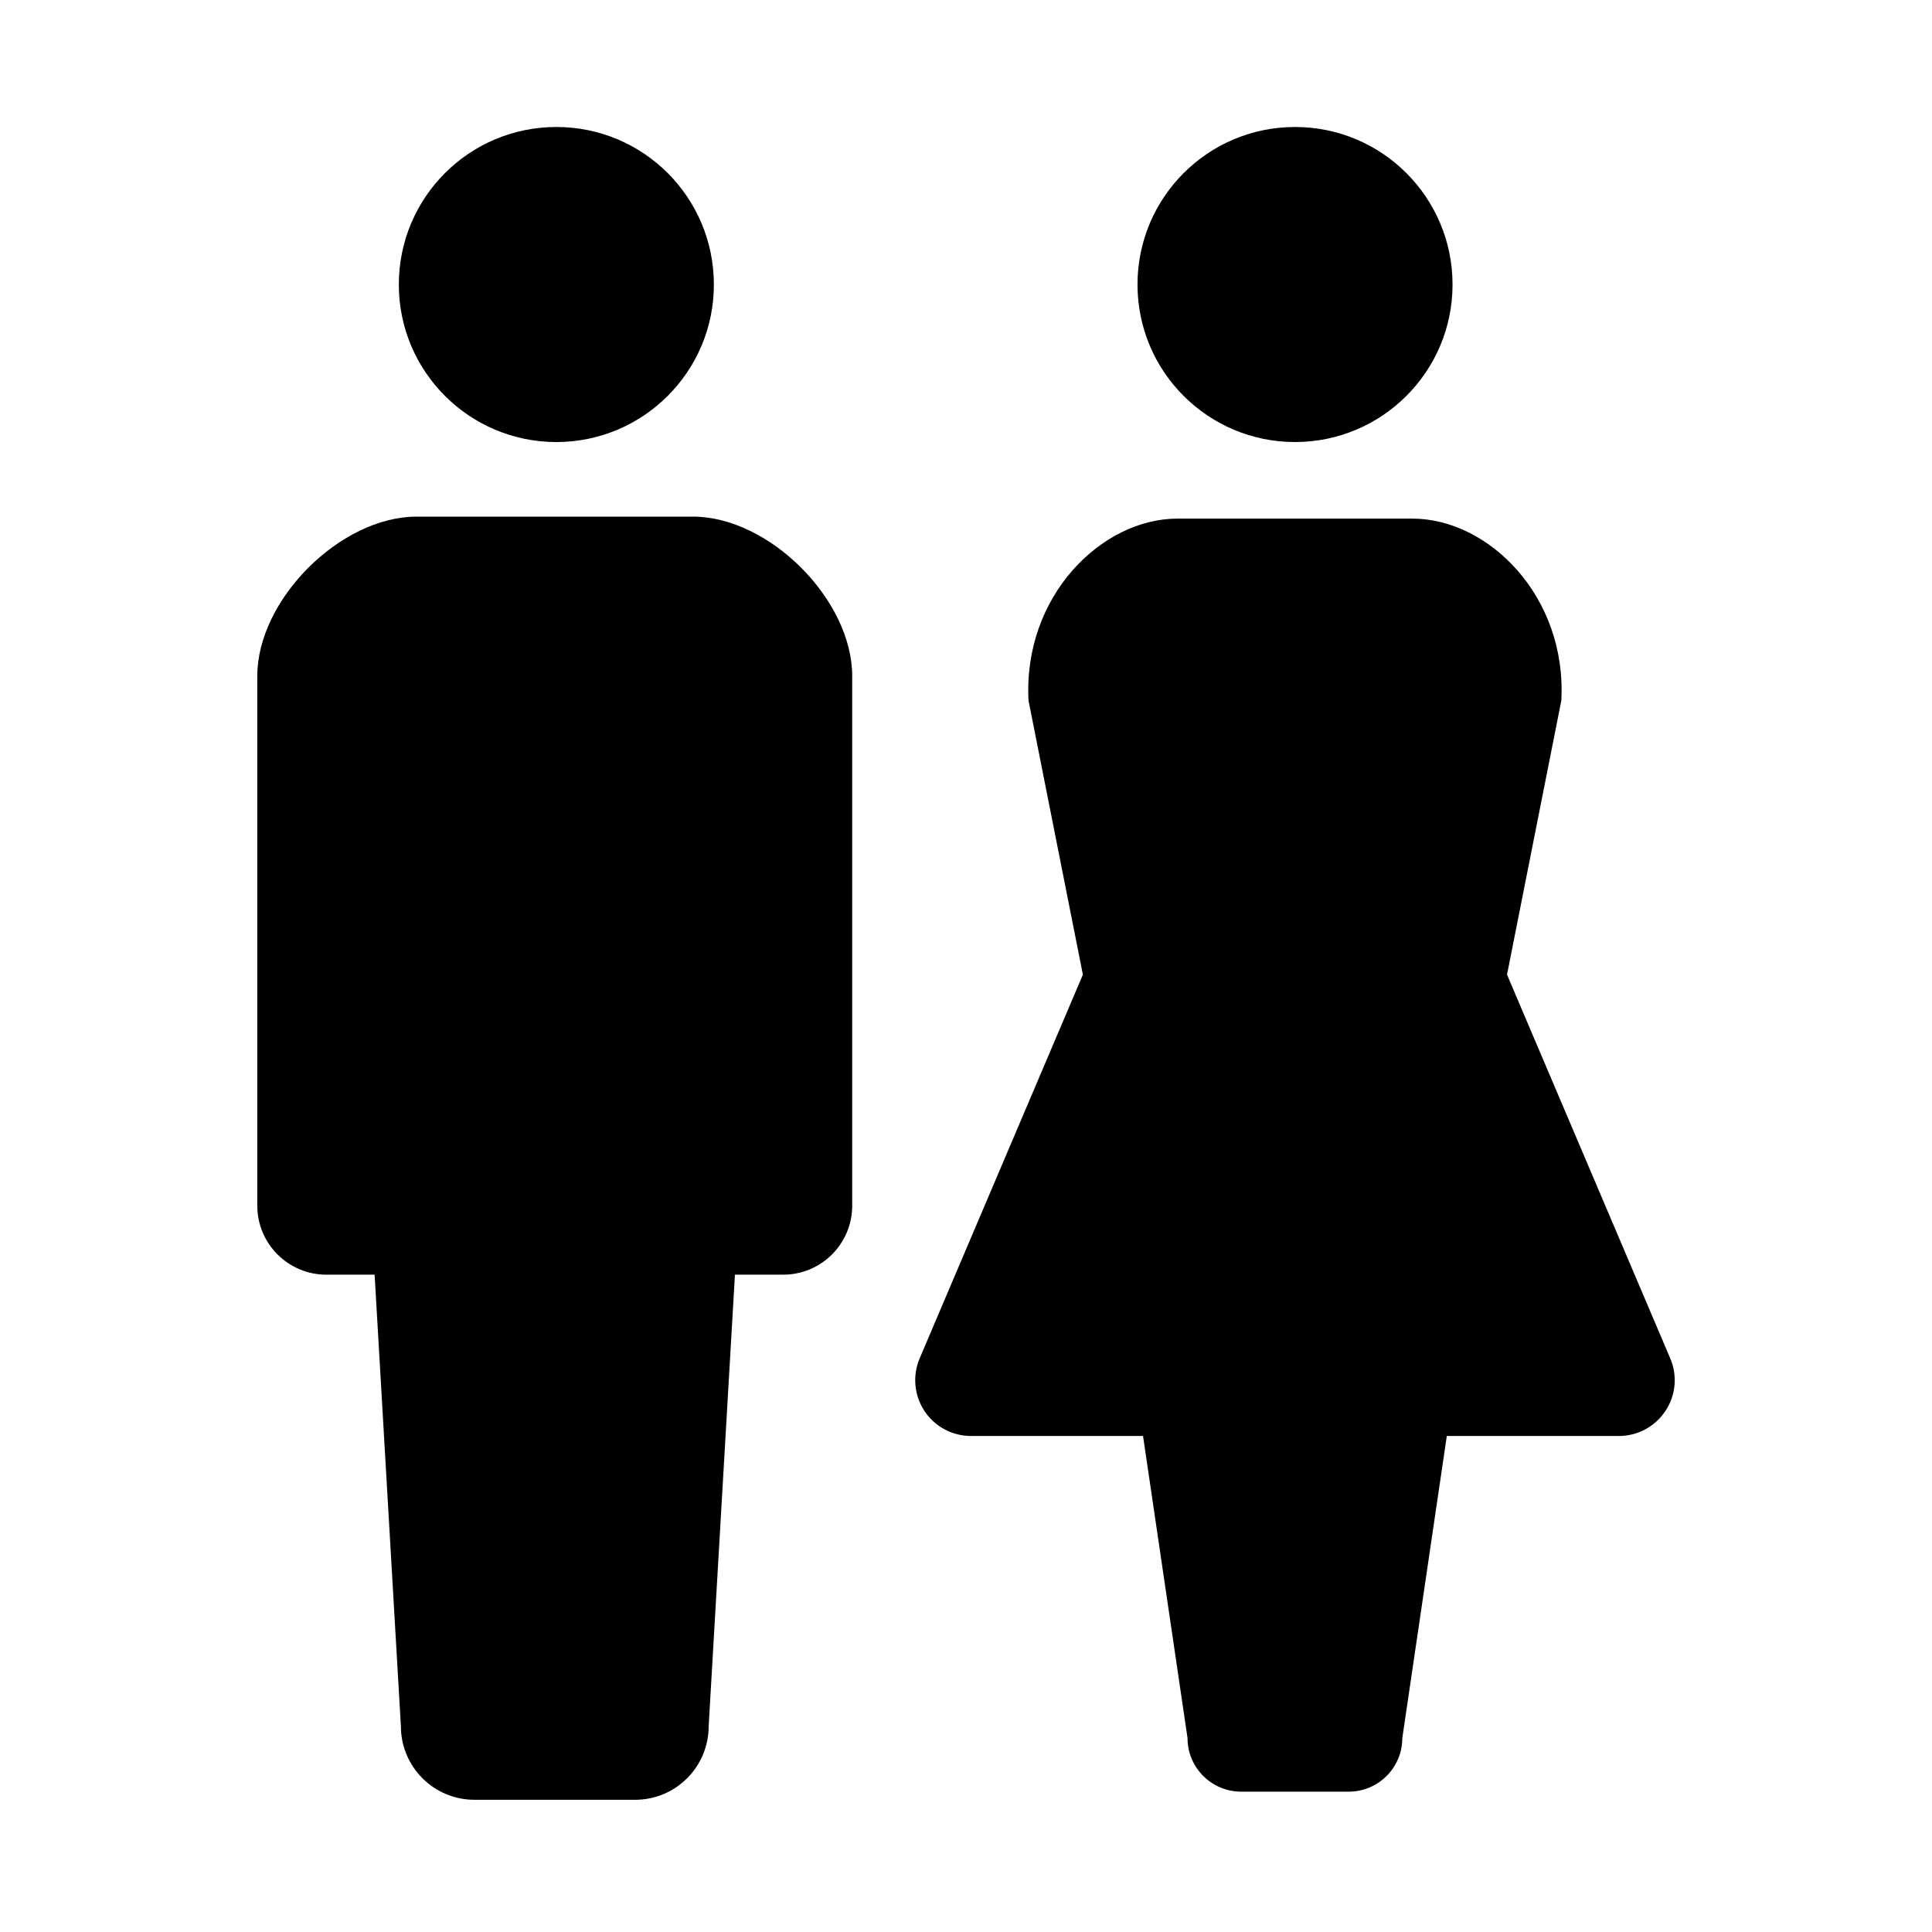
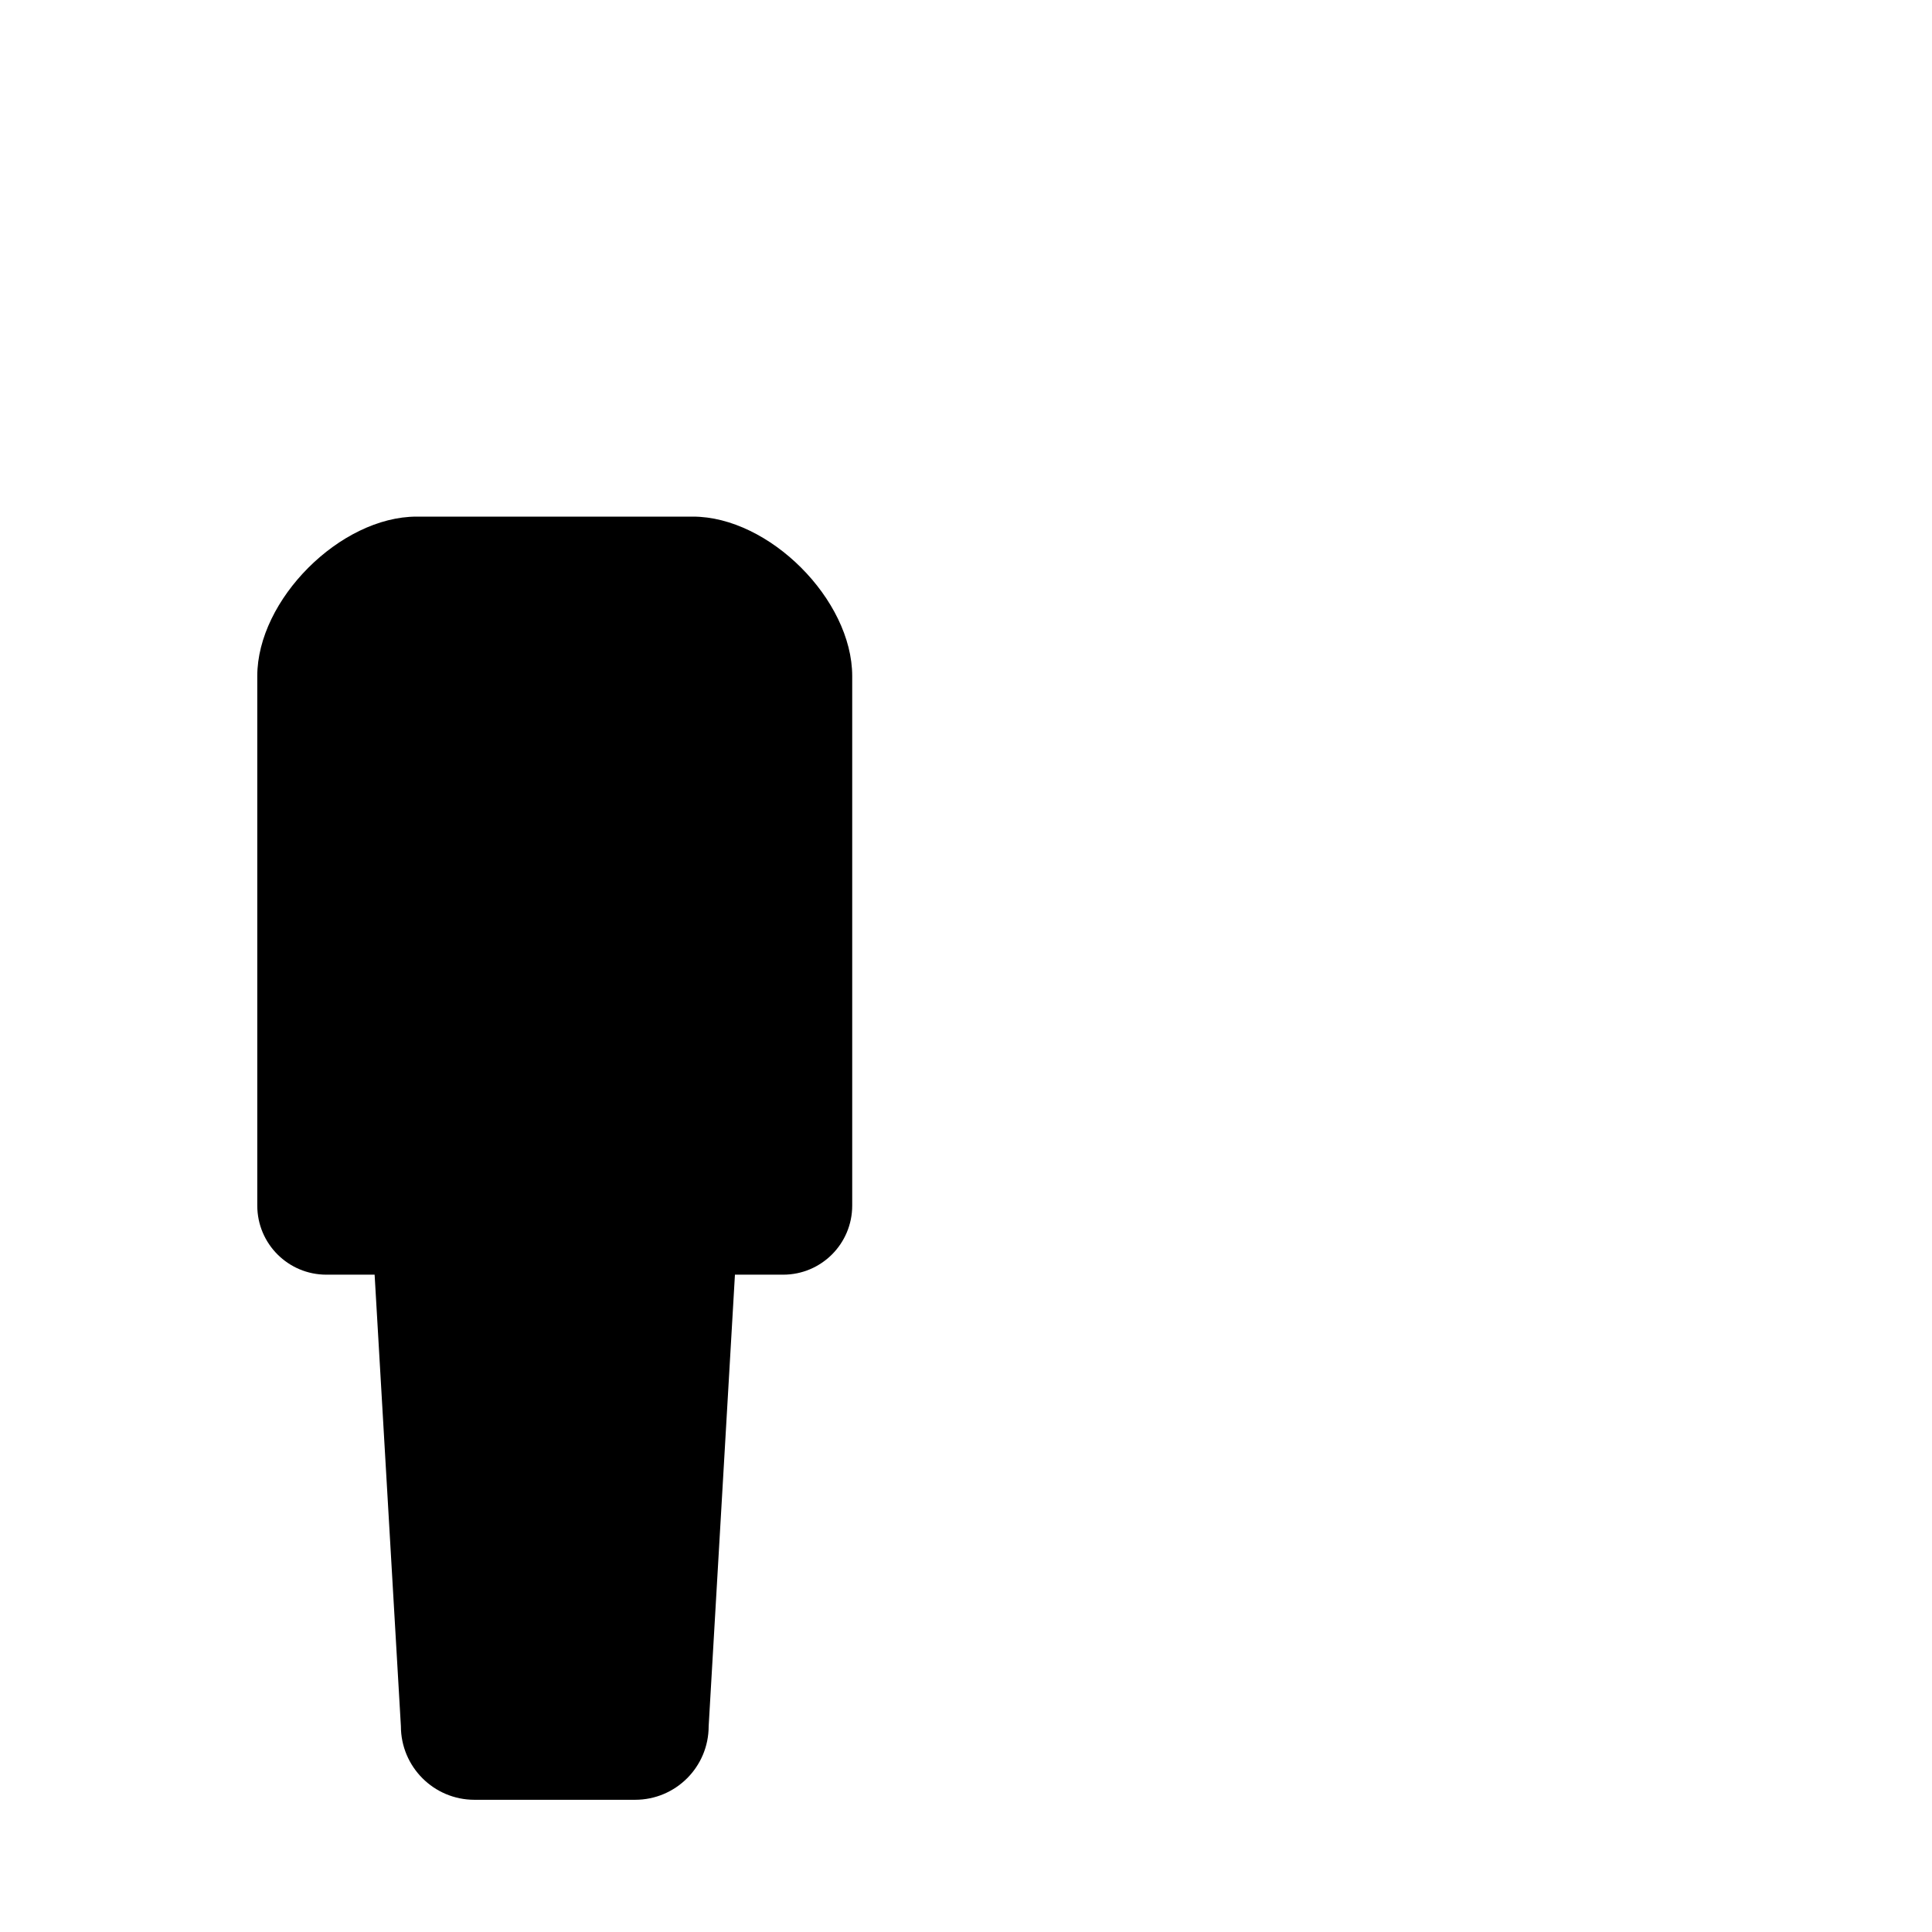
<svg xmlns="http://www.w3.org/2000/svg" version="1.1" id="レイヤー_1" x="0px" y="0px" viewBox="0 0 300 300" style="enable-background:new 0 0 300 300;" xml:space="preserve">
  <g>
-     <path d="M86.39,68.64c13.51,0,24.46-10.96,24.46-24.45c0-13.53-10.94-24.47-24.46-24.47c-13.52,0-24.46,10.94-24.46,24.47   C61.93,57.68,72.87,68.64,86.39,68.64z" />
    <path d="M107.59,80.22H86.14H64.7c-11.85,0-24.75,12.9-24.75,24.76v82.22c0,5.93,4.8,10.73,10.73,10.73c2.91,0,0,0,7.49,0   l4.08,70.11c0,6.31,5.11,11.43,11.42,11.43c2.66,0,7.57,0,12.48,0c4.9,0,9.81,0,12.47,0c6.31,0,11.42-5.11,11.42-11.43l4.08-70.11   c7.49,0,4.58,0,7.49,0c5.92,0,10.72-4.8,10.72-10.73v-82.22C132.33,93.12,119.44,80.22,107.59,80.22z" />
-     <path d="M201.09,68.64c13.51,0,24.46-10.96,24.46-24.45c0-13.53-10.95-24.47-24.46-24.47c-13.52,0-24.46,10.94-24.46,24.47   C176.63,57.68,187.57,68.64,201.09,68.64z" />
-     <path d="M259.36,210.94l-25.35-59.6l8.43-42.55c0.88-16.15-11.27-28.26-23.13-28.26h-36.47c-11.85,0-24,12.11-23.13,28.26   l8.44,42.55l-25.35,59.6c-1.13,2.67-0.85,5.74,0.75,8.16c1.6,2.42,4.31,3.88,7.22,3.88h26.72l6.91,46.91   c0,4.59,3.73,8.32,8.33,8.32c1.67,0,15.02,0,16.69,0c4.6,0,8.33-3.73,8.33-8.32l6.91-46.91h26.72c2.91,0,5.62-1.46,7.22-3.88   C260.22,216.68,260.5,213.61,259.36,210.94z" />
  </g>
</svg>